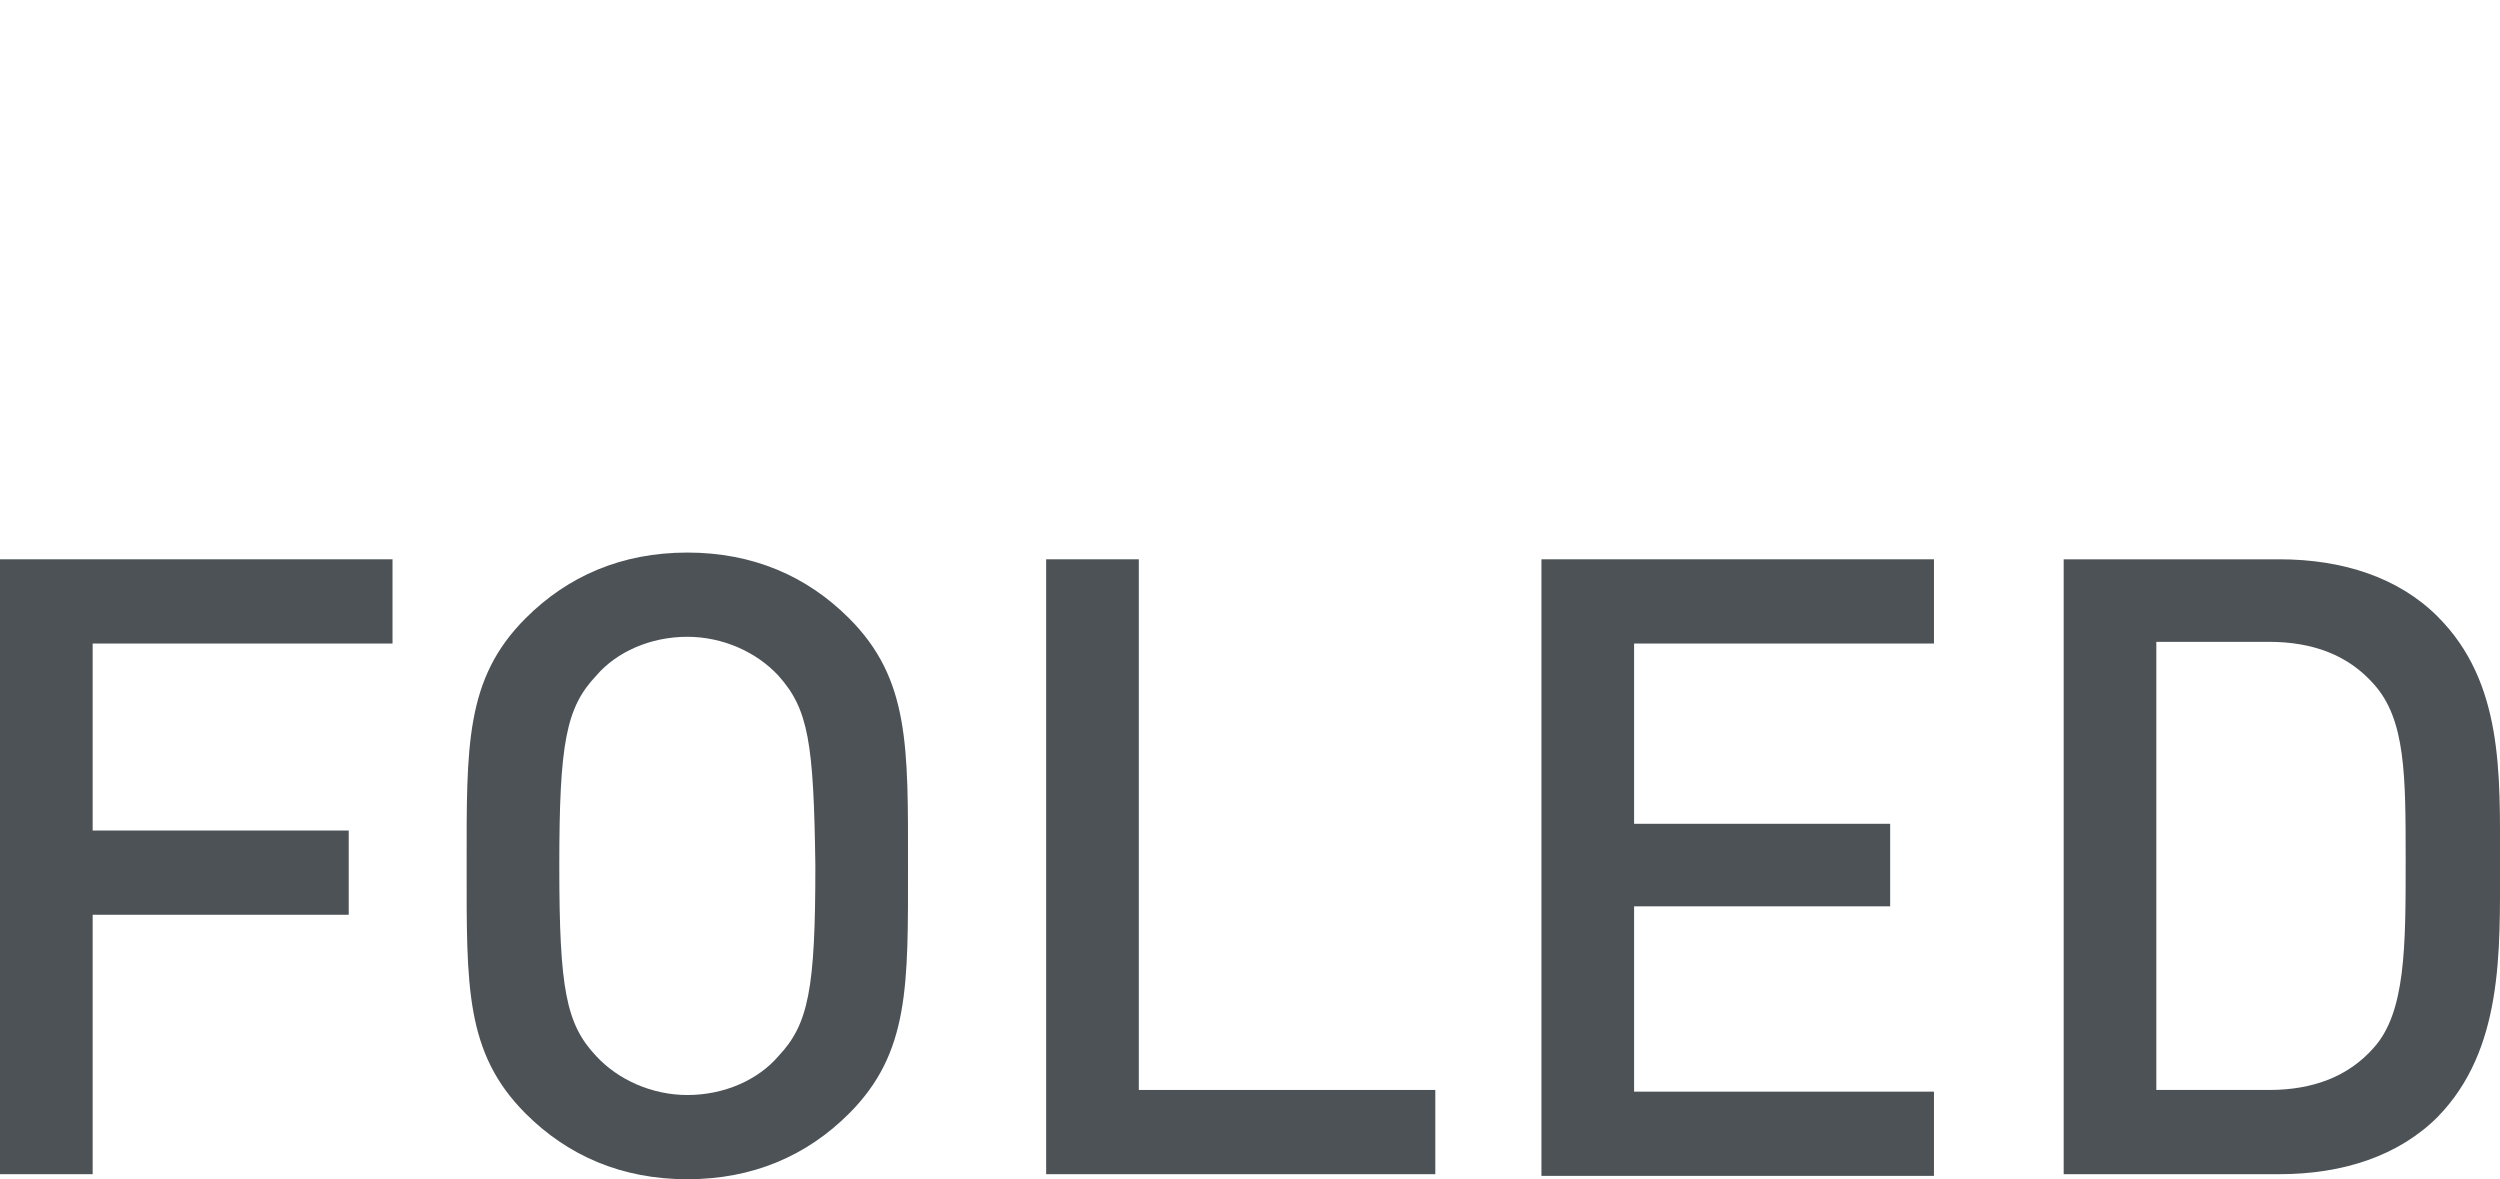
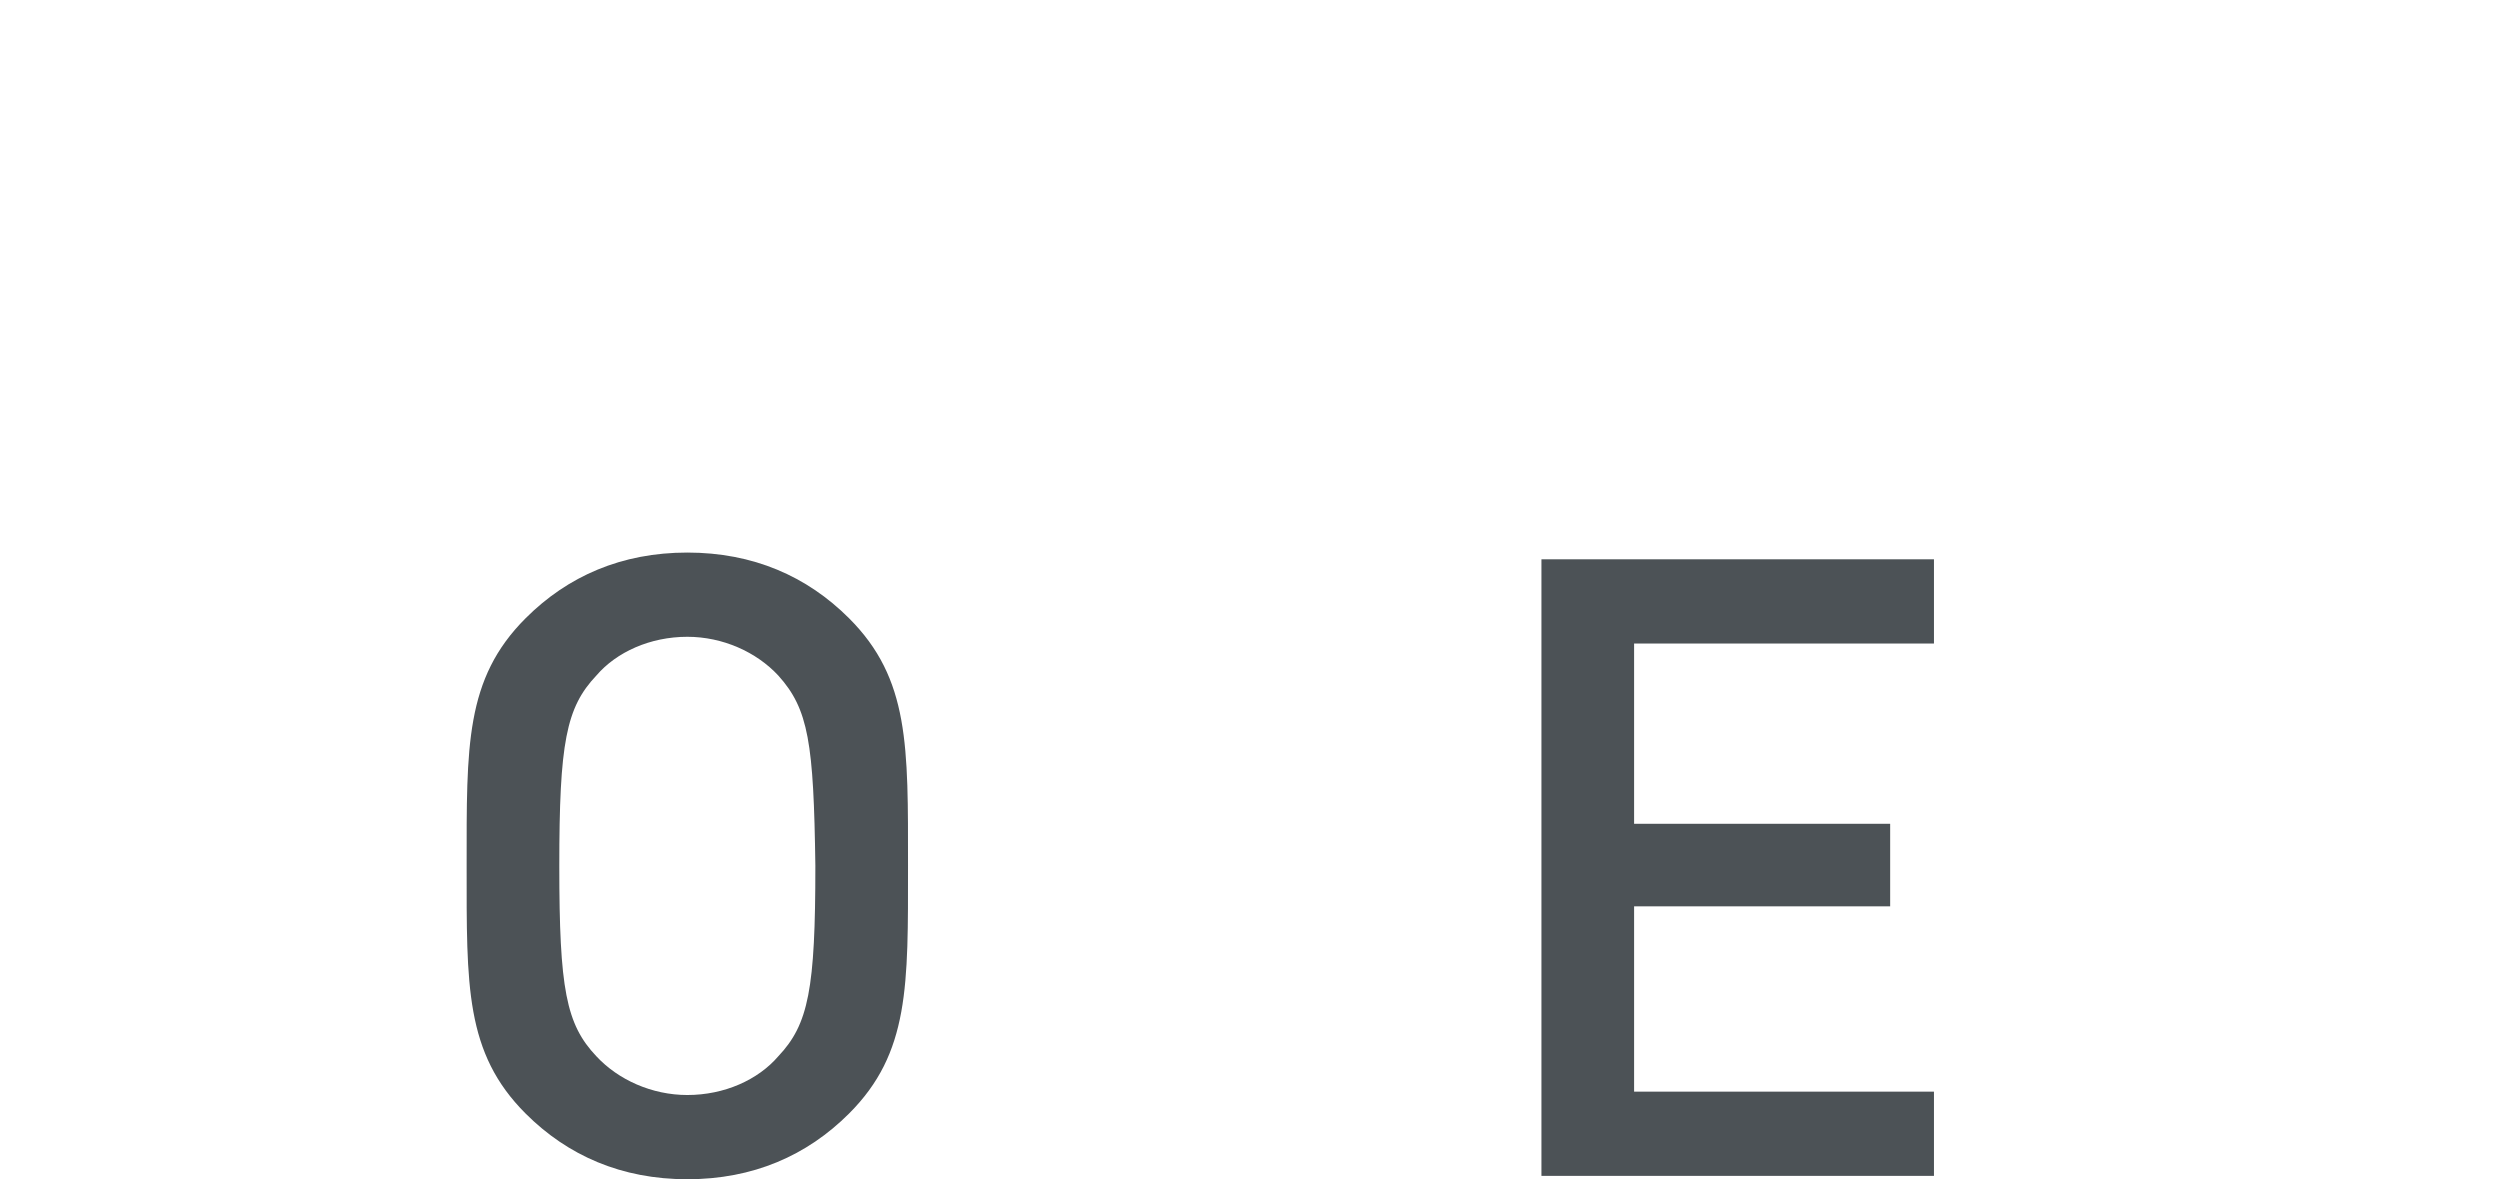
<svg xmlns="http://www.w3.org/2000/svg" version="1.1" id="Слой_1" x="0px" y="0px" viewBox="0 0 148.4 70" style="enable-background:new 0 0 148.4 70;" xml:space="preserve">
  <style type="text/css">
	.st0{fill:none;stroke:#43525A;stroke-width:0.75;stroke-linecap:round;stroke-linejoin:round;stroke-miterlimit:10;}
	.st1{fill:#4C5256;}
	.st2{fill:#FF0019;}
	.st3{fill:none;stroke:#404041;stroke-width:0.75;stroke-miterlimit:22.926;}
	.st4{fill:none;}
	.st5{fill:none;stroke:#3C3C3B;stroke-width:0.444;stroke-linecap:round;stroke-linejoin:round;stroke-miterlimit:22.926;}
	.st6{fill:#3F3E3E;}
	.st7{fill:#FFFFFF;}
	.st8{opacity:0.5;}
	.st9{fill-rule:evenodd;clip-rule:evenodd;fill:#30343B;}
	.st10{fill:#30343B;}
	.st11{opacity:0.41;}
	.st12{clip-path:url(#SVGID_00000032627132834401234270000014280179867576019867_);}
	.st13{clip-path:url(#SVGID_00000137117241340108214100000016929825699020166840_);}
	.st14{clip-path:url(#SVGID_00000031888504569731654270000003274811274071217341_);}
	.st15{clip-path:url(#SVGID_00000181793270895848977450000010422799529026622094_);}
	.st16{clip-path:url(#SVGID_00000051362243922912410490000008887366673464904100_);}
	.st17{clip-path:url(#SVGID_00000064312835040732048150000003780177591939934881_);}
	.st18{clip-path:url(#SVGID_00000065796321944641386310000005611992303024445876_);}
	.st19{fill:#8C8C8C;}
	.st20{enable-background:new    ;}
	.st21{fill:#8E8E8E;}
	.st22{fill:#D2D2D2;}
	.st23{fill:#C5C5C5;}
	.st24{fill:#6F6F6F;}
	.st25{fill:#9C9C9C;}
	.st26{fill:#9D9D9D;}
	.st27{fill:#D8D8D8;}
	.st28{fill:#D8D8D8;stroke:#000000;stroke-width:3.346;stroke-miterlimit:10;}
</style>
  <rect x="-0.1" y="-0.1" class="st4" width="148.5" height="70" />
  <g>
-     <rect x="-0.1" class="st4" width="96" height="70" />
-   </g>
+     </g>
  <g>
-     <path class="st1" d="M5.5,38.2v11.1h15.2v5H5.5v15.4H0V33.2h23.3v5H5.5z" />
    <path class="st1" d="M50.4,66.1c-2.5,2.5-5.7,3.9-9.6,3.9s-7.1-1.4-9.6-3.9c-3.6-3.6-3.5-7.6-3.5-14.7s-0.1-11.1,3.5-14.7   c2.5-2.5,5.7-3.9,9.6-3.9s7.1,1.4,9.6,3.9c3.6,3.6,3.5,7.6,3.5,14.7S54,62.5,50.4,66.1z M46.2,40.1c-1.3-1.4-3.3-2.3-5.4-2.3   c-2.2,0-4.2,0.9-5.4,2.3c-1.8,1.9-2.2,4-2.2,11.3c0,7.3,0.4,9.4,2.2,11.3c1.3,1.4,3.3,2.3,5.4,2.3c2.2,0,4.2-0.9,5.4-2.3   c1.8-1.9,2.2-4,2.2-11.3C48.3,44.1,48,42.1,46.2,40.1z" />
-     <path class="st1" d="M62.1,69.7V33.2h5.5v31.5h17.6v5H62.1z" />
    <path class="st1" d="M91.5,69.7V33.2h23.3v5H97v10.7h15.2v4.9H97v11h17.8v5H91.5z" />
-     <path class="st1" d="M144.7,66.3c-2.3,2.3-5.6,3.4-9.4,3.4h-12.8V33.2h12.8c3.8,0,7.1,1.1,9.4,3.4c3.9,3.9,3.7,9.3,3.7,14.6   C148.4,56.5,148.6,62.3,144.7,66.3z M140.9,40.6c-1.5-1.7-3.6-2.5-6.2-2.5H128v26.6h6.7c2.6,0,4.7-0.8,6.2-2.5   c1.9-2.1,1.9-6,1.9-11.1S142.8,42.7,140.9,40.6z" />
  </g>
</svg>